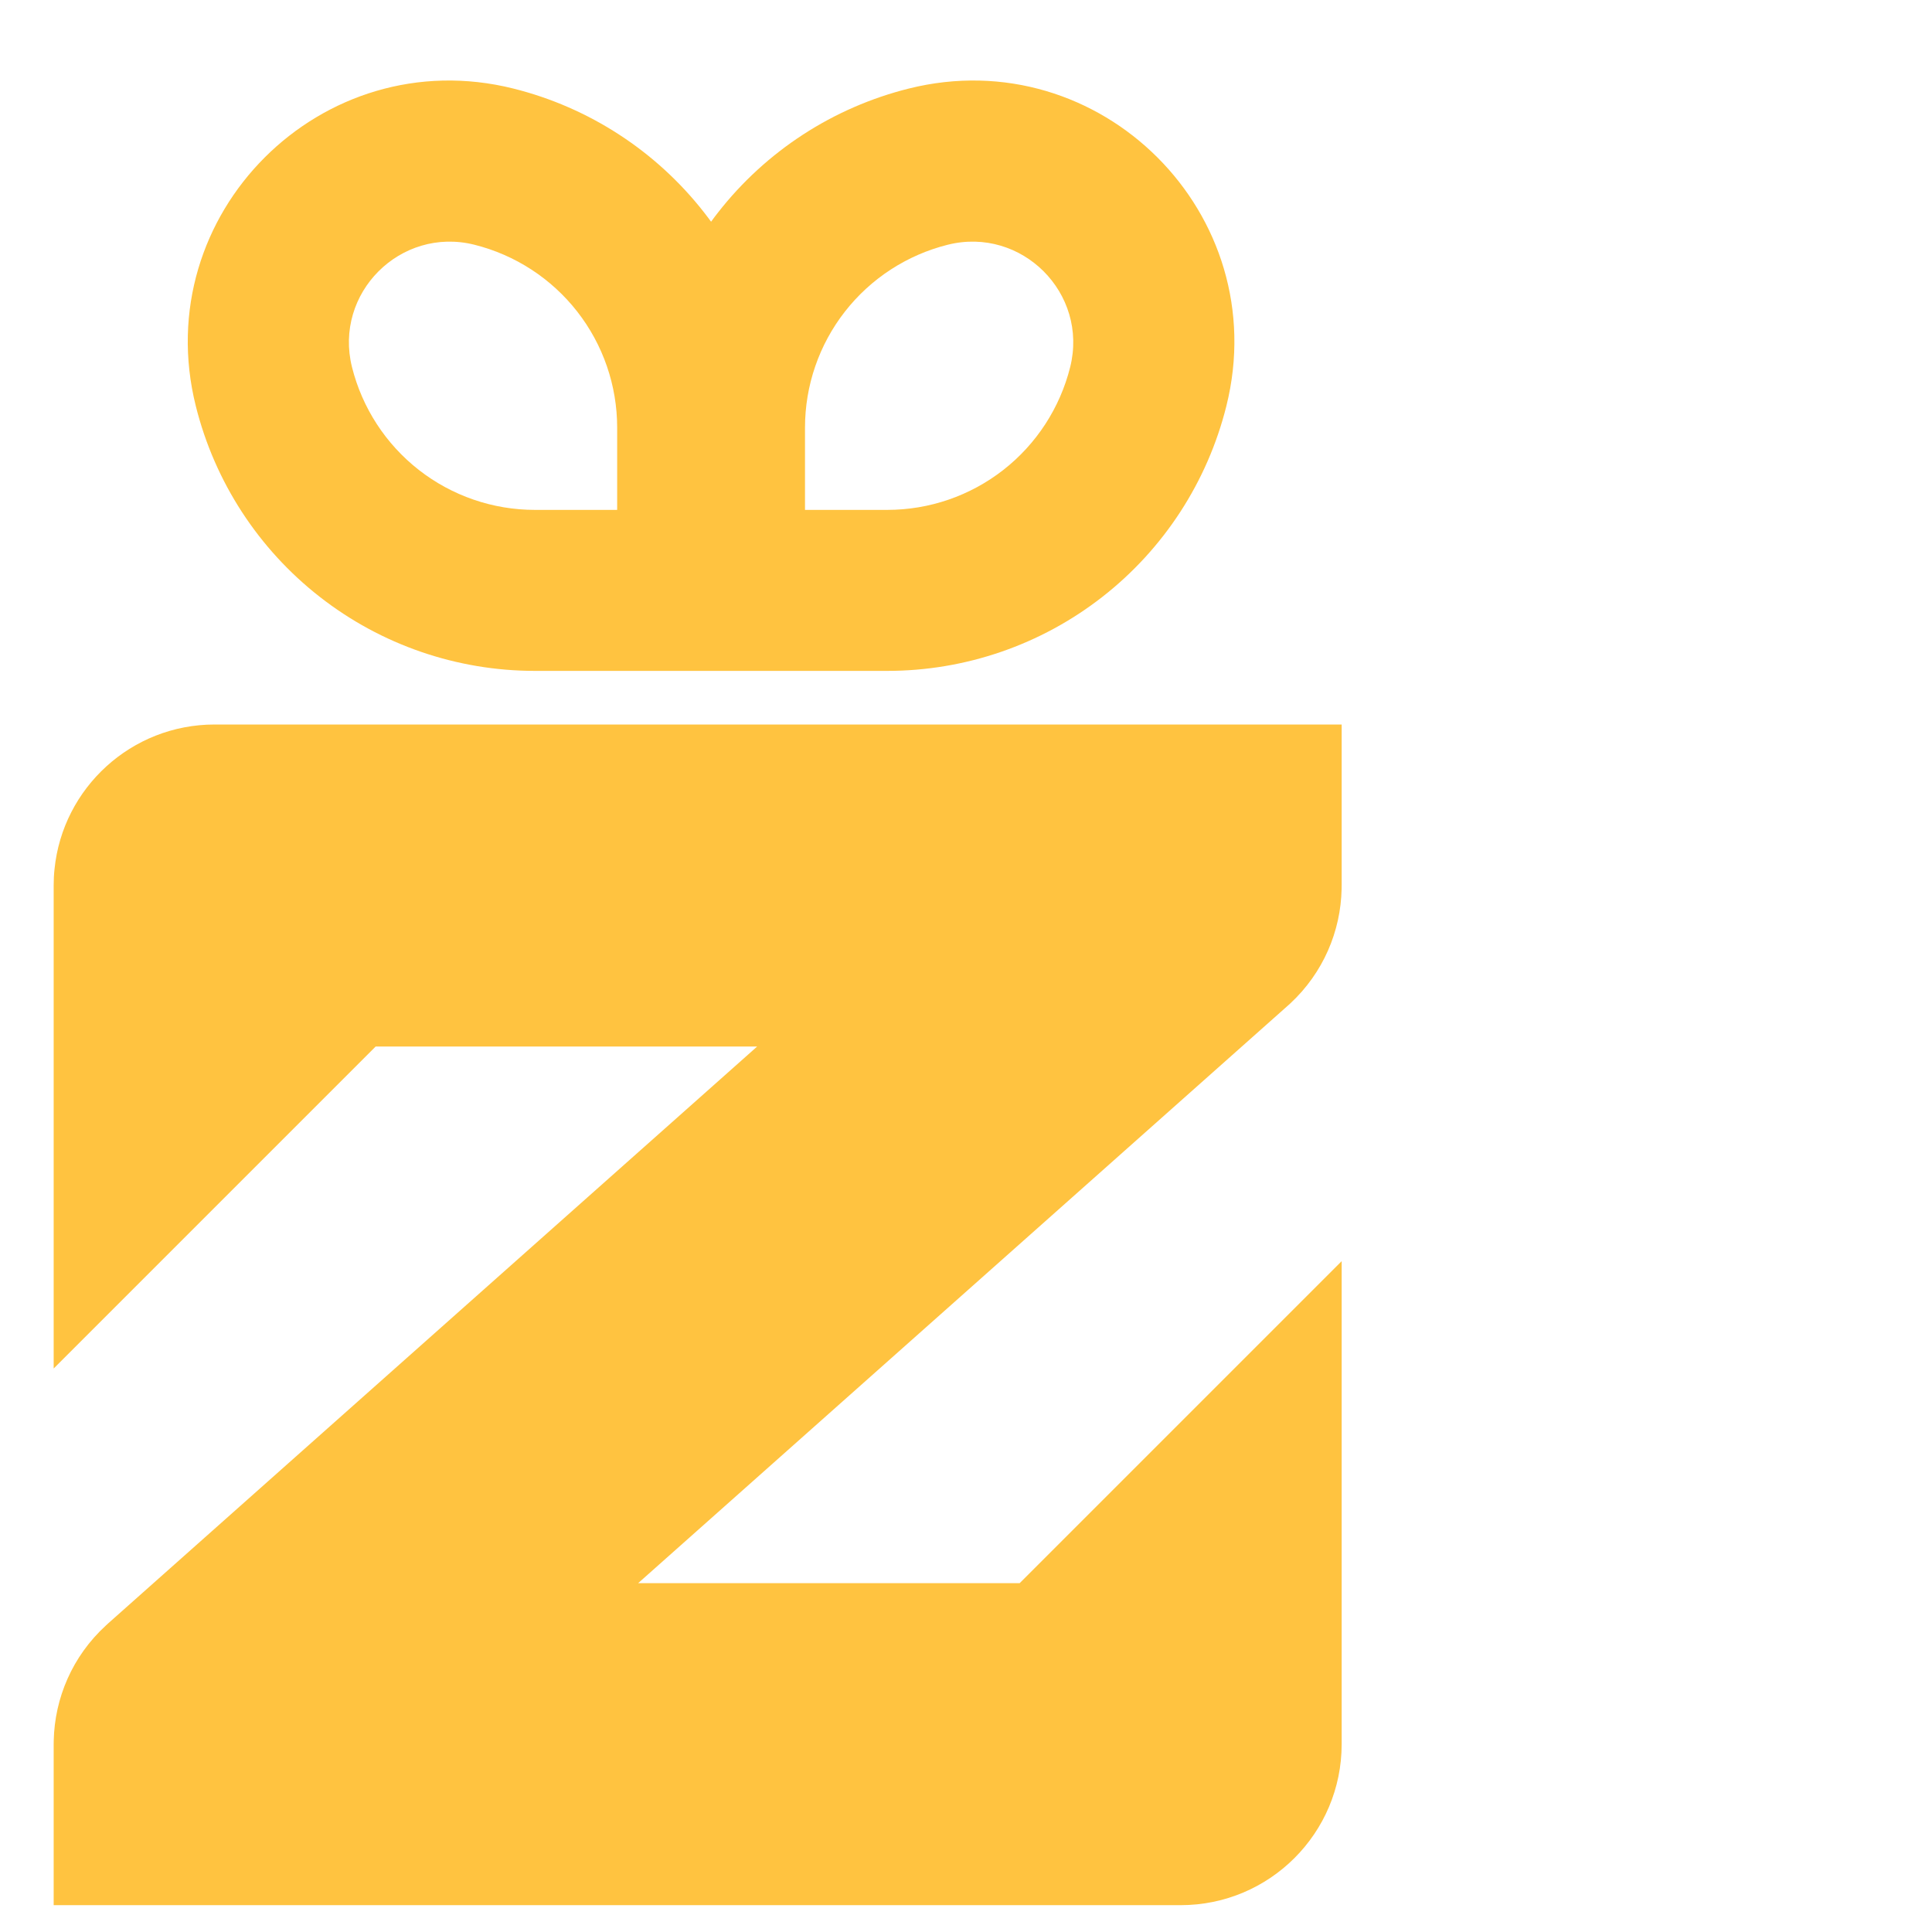
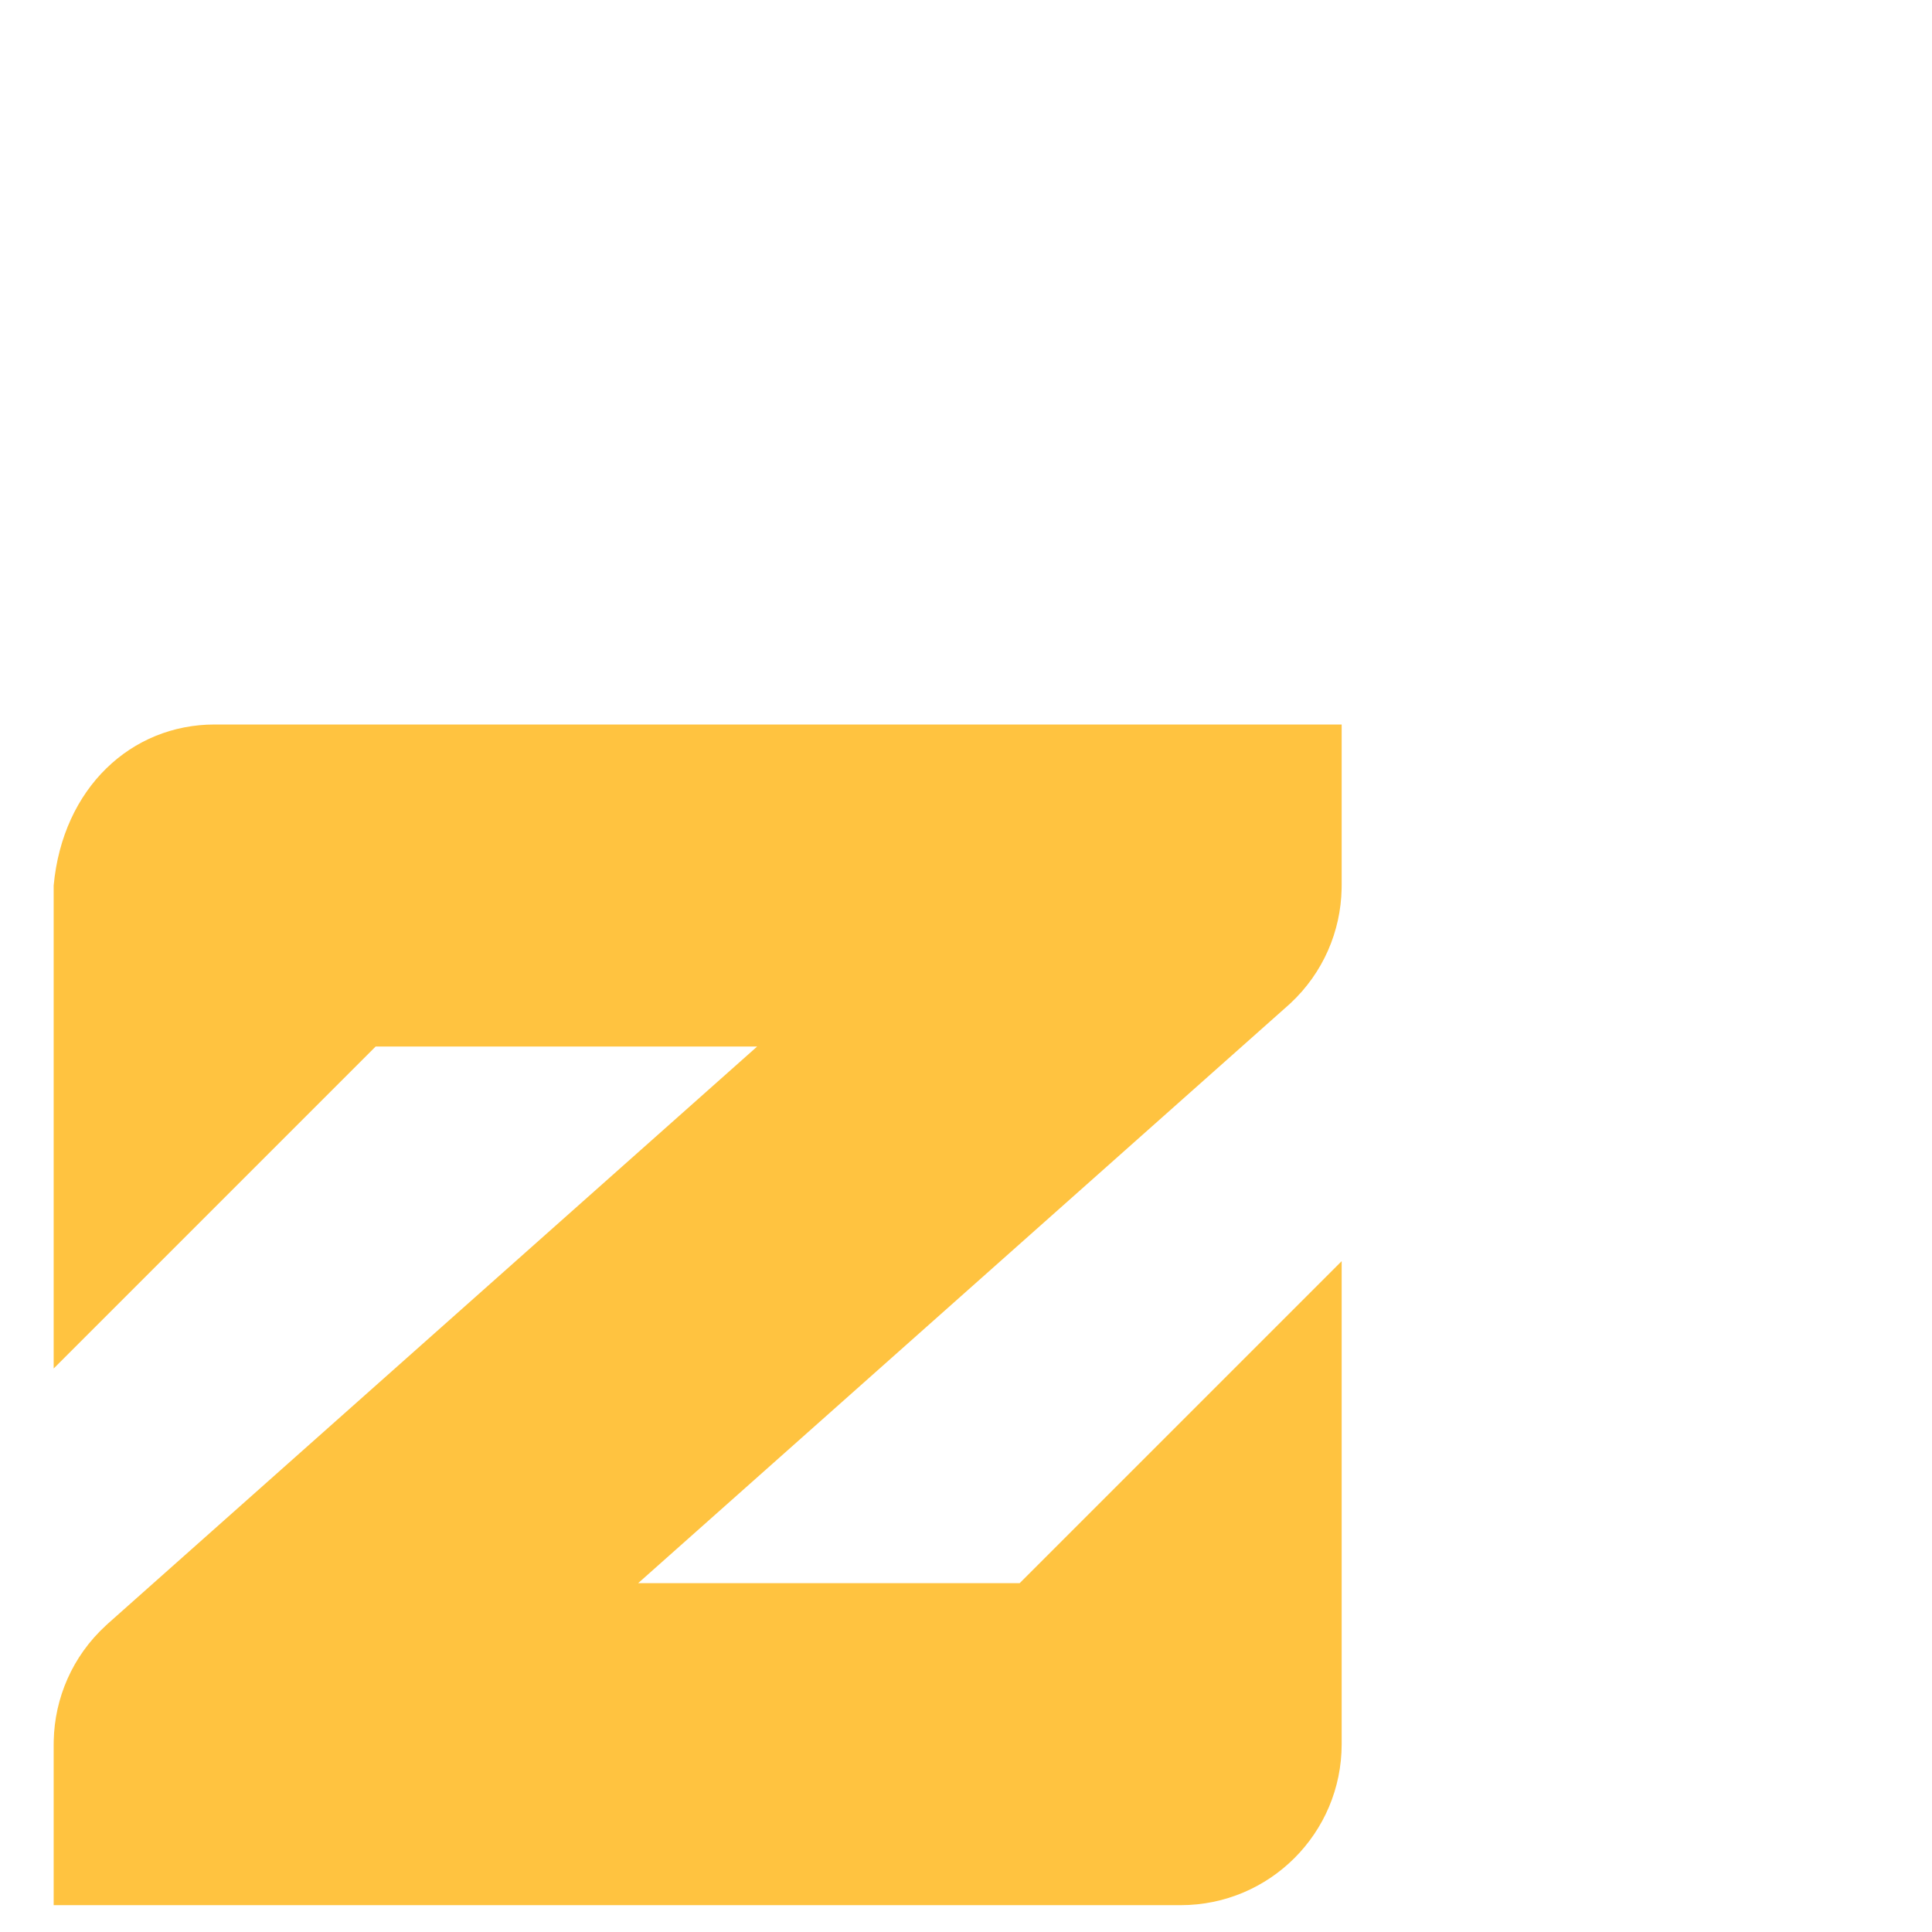
<svg xmlns="http://www.w3.org/2000/svg" width="36" height="36" viewBox="0 0 36 36" fill="none">
-   <path fill-rule="evenodd" clip-rule="evenodd" d="M9.566 1.65C5.994 0.758 2.755 3.993 3.649 7.568C4.001 8.977 4.814 10.228 5.959 11.122C7.103 12.016 8.514 12.501 9.967 12.501H12V12.501H16.533C17.986 12.501 19.396 12.016 20.541 11.122C21.686 10.228 22.499 8.977 22.851 7.568C23.745 3.993 20.506 0.758 16.934 1.65C15.525 2.002 14.274 2.815 13.38 3.959C13.335 4.016 13.292 4.073 13.25 4.131C13.208 4.073 13.164 4.016 13.12 3.959C12.226 2.815 10.975 2.002 9.566 1.65ZM8.839 4.56C7.462 4.217 6.215 5.464 6.559 6.841C6.749 7.6 7.188 8.275 7.805 8.757C8.422 9.239 9.183 9.501 9.967 9.501H11.5V7.967C11.5 7.184 11.238 6.423 10.756 5.806C10.274 5.189 9.599 4.75 8.839 4.56ZM17.661 4.56C19.038 4.217 20.285 5.464 19.941 6.841C19.751 7.6 19.312 8.275 18.695 8.757C18.078 9.239 17.317 9.501 16.533 9.501H15V7.967C15 7.184 15.262 6.423 15.744 5.806C16.226 5.189 16.901 4.75 17.661 4.56Z" fill="#FFC340" />
-   <path fill-rule="evenodd" clip-rule="evenodd" d="M22.012 13.5H25V16.485C25 16.511 25 16.537 24.999 16.564C24.983 17.349 24.659 18.126 24.04 18.7C24.021 18.717 24.002 18.735 23.982 18.752L11.891 29.5H19L22 26.5L25 23.5V32.5C25 34.157 23.657 35.5 22 35.5H19H5H4.012C4.005 35.5 3.998 35.5 3.991 35.5H1V32.515C1 32.489 1 32.462 1.001 32.436C1.018 31.645 1.346 30.863 1.974 30.288C1.988 30.275 2.002 30.262 2.016 30.249L14.109 19.5H7L4 22.5L1 25.5V16.5C1 16.396 1.005 16.294 1.016 16.193C1.169 14.681 2.447 13.5 4 13.5H7H21H21.985C21.994 13.5 22.003 13.5 22.012 13.5Z" fill="#FFC340" />
+   <path fill-rule="evenodd" clip-rule="evenodd" d="M22.012 13.5H25V16.485C25 16.511 25 16.537 24.999 16.564C24.983 17.349 24.659 18.126 24.04 18.7C24.021 18.717 24.002 18.735 23.982 18.752L11.891 29.5H19L22 26.5L25 23.5V32.5C25 34.157 23.657 35.5 22 35.5H19H5H4.012C4.005 35.5 3.998 35.5 3.991 35.5H1V32.515C1 32.489 1 32.462 1.001 32.436C1.018 31.645 1.346 30.863 1.974 30.288C1.988 30.275 2.002 30.262 2.016 30.249L14.109 19.5H7L4 22.5L1 25.5V16.5C1.169 14.681 2.447 13.5 4 13.5H7H21H21.985C21.994 13.5 22.003 13.5 22.012 13.5Z" fill="#FFC340" />
</svg>